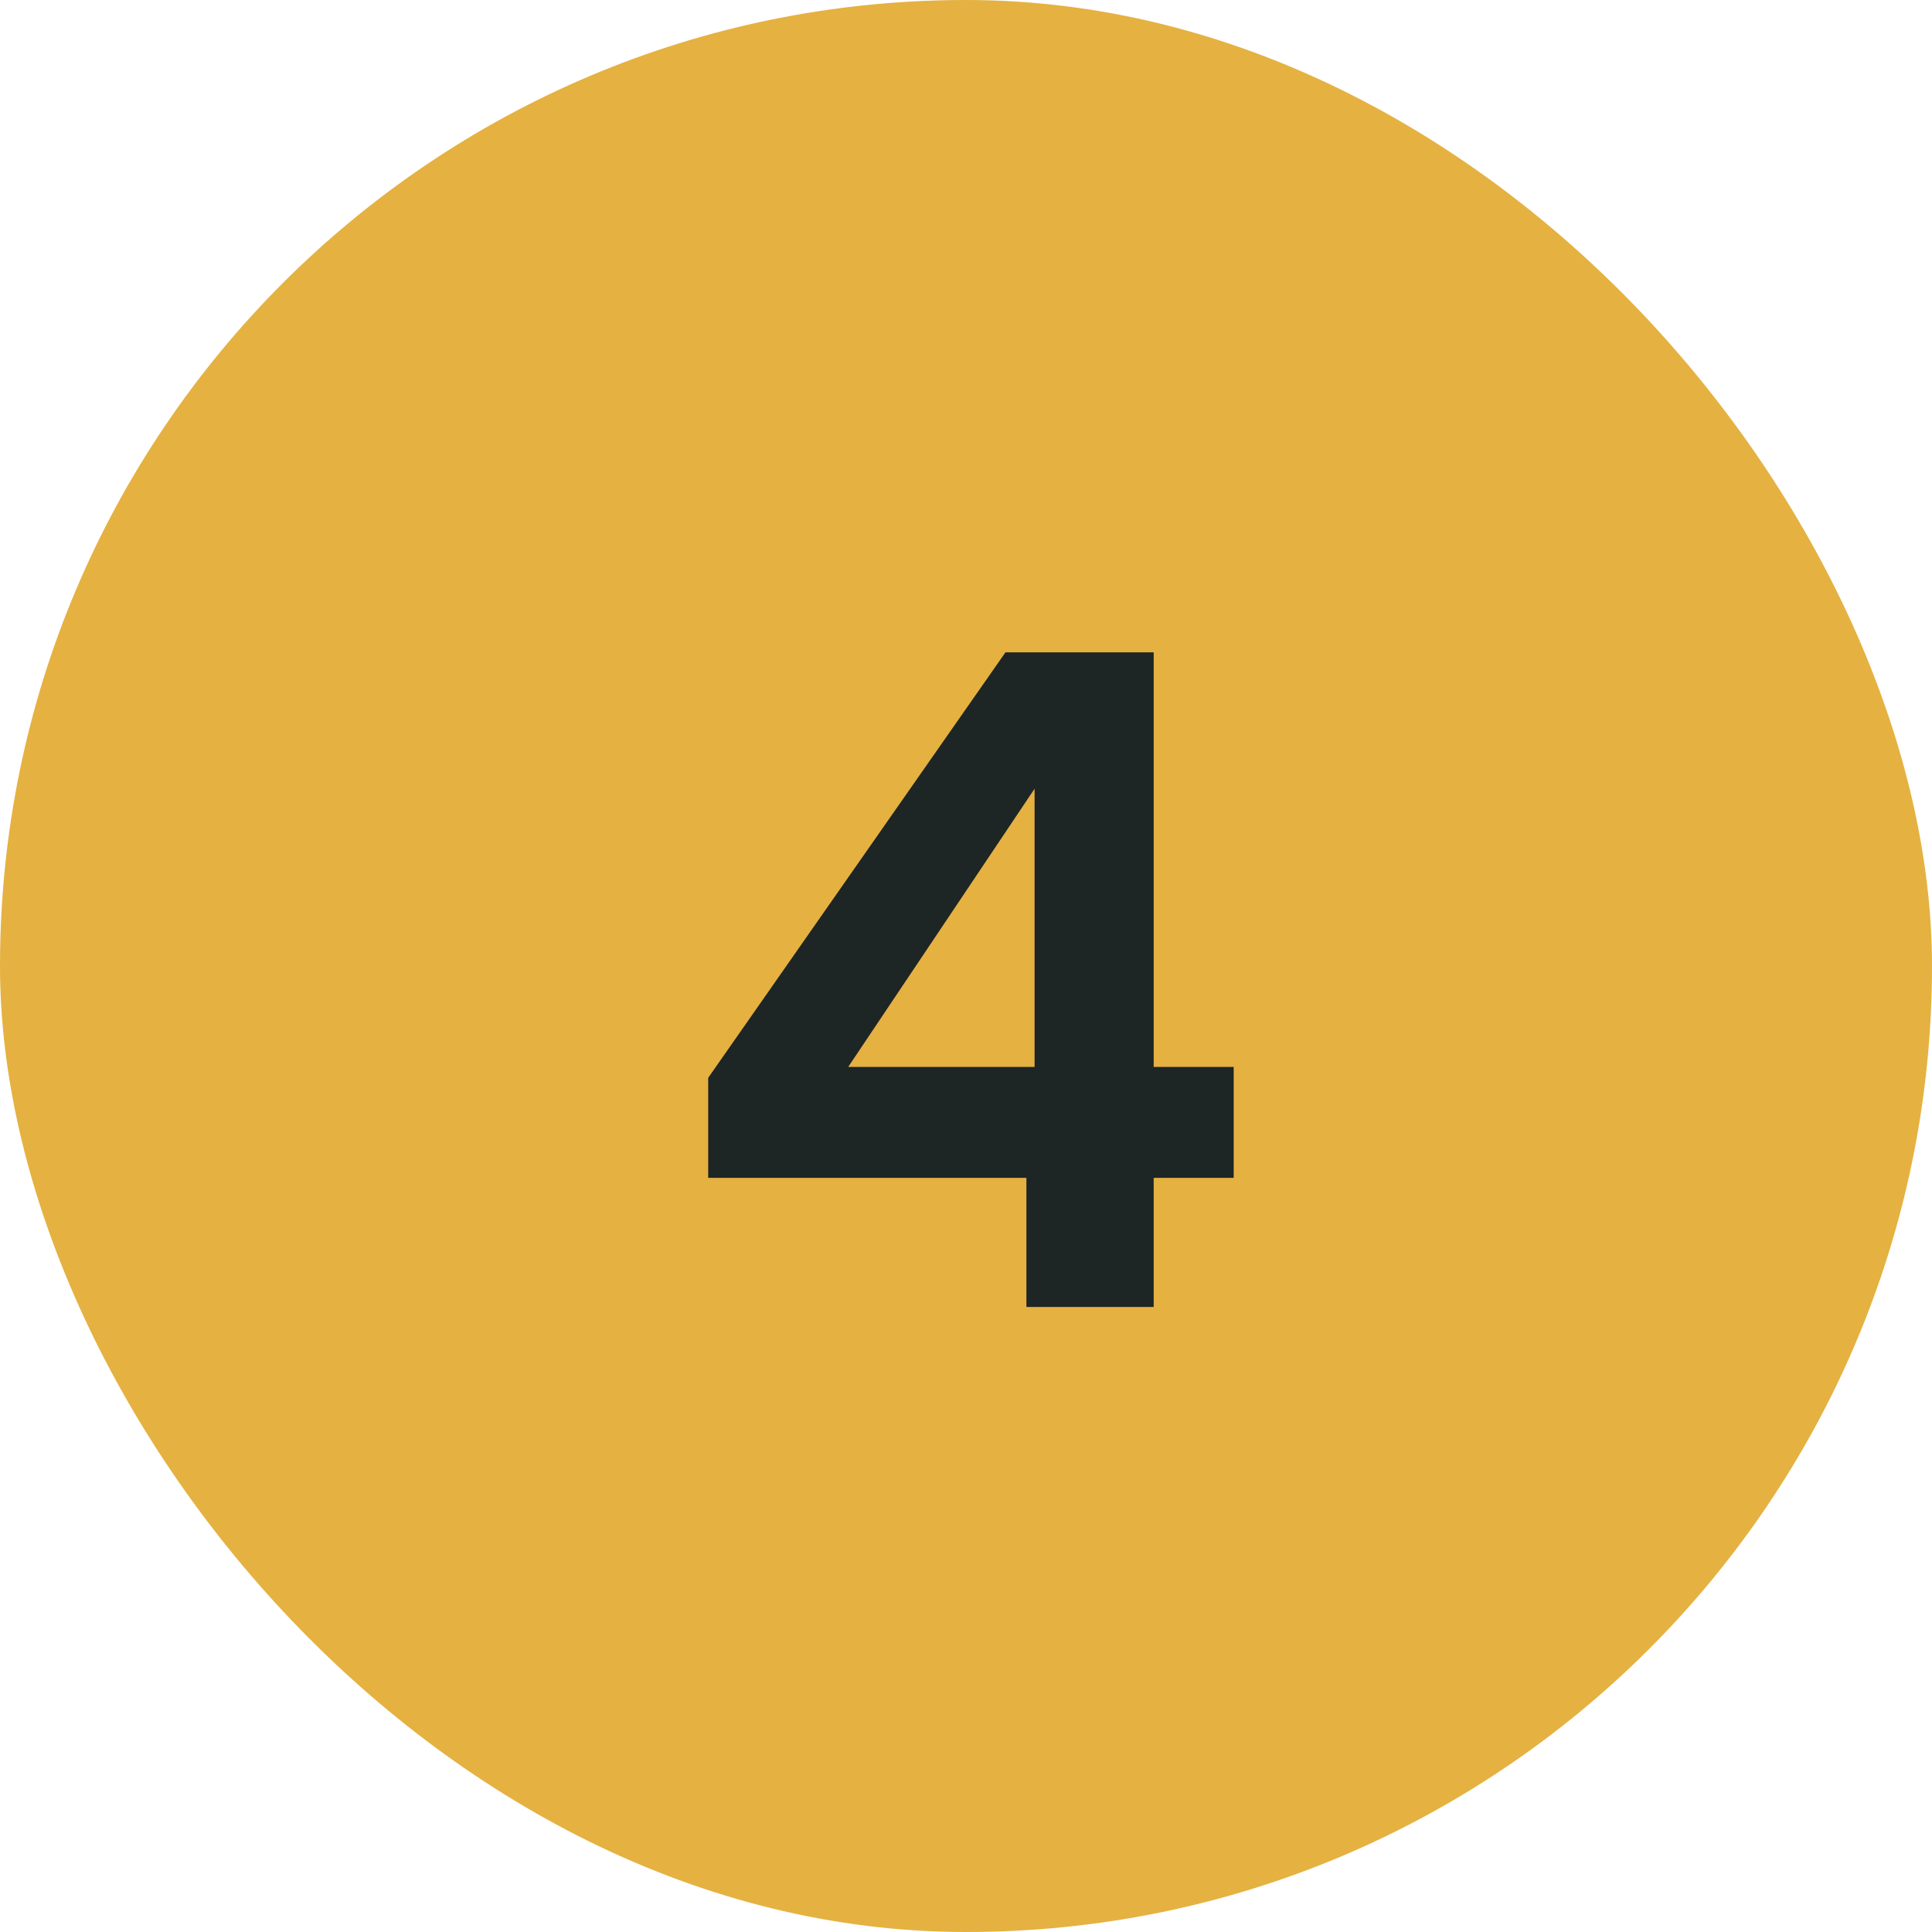
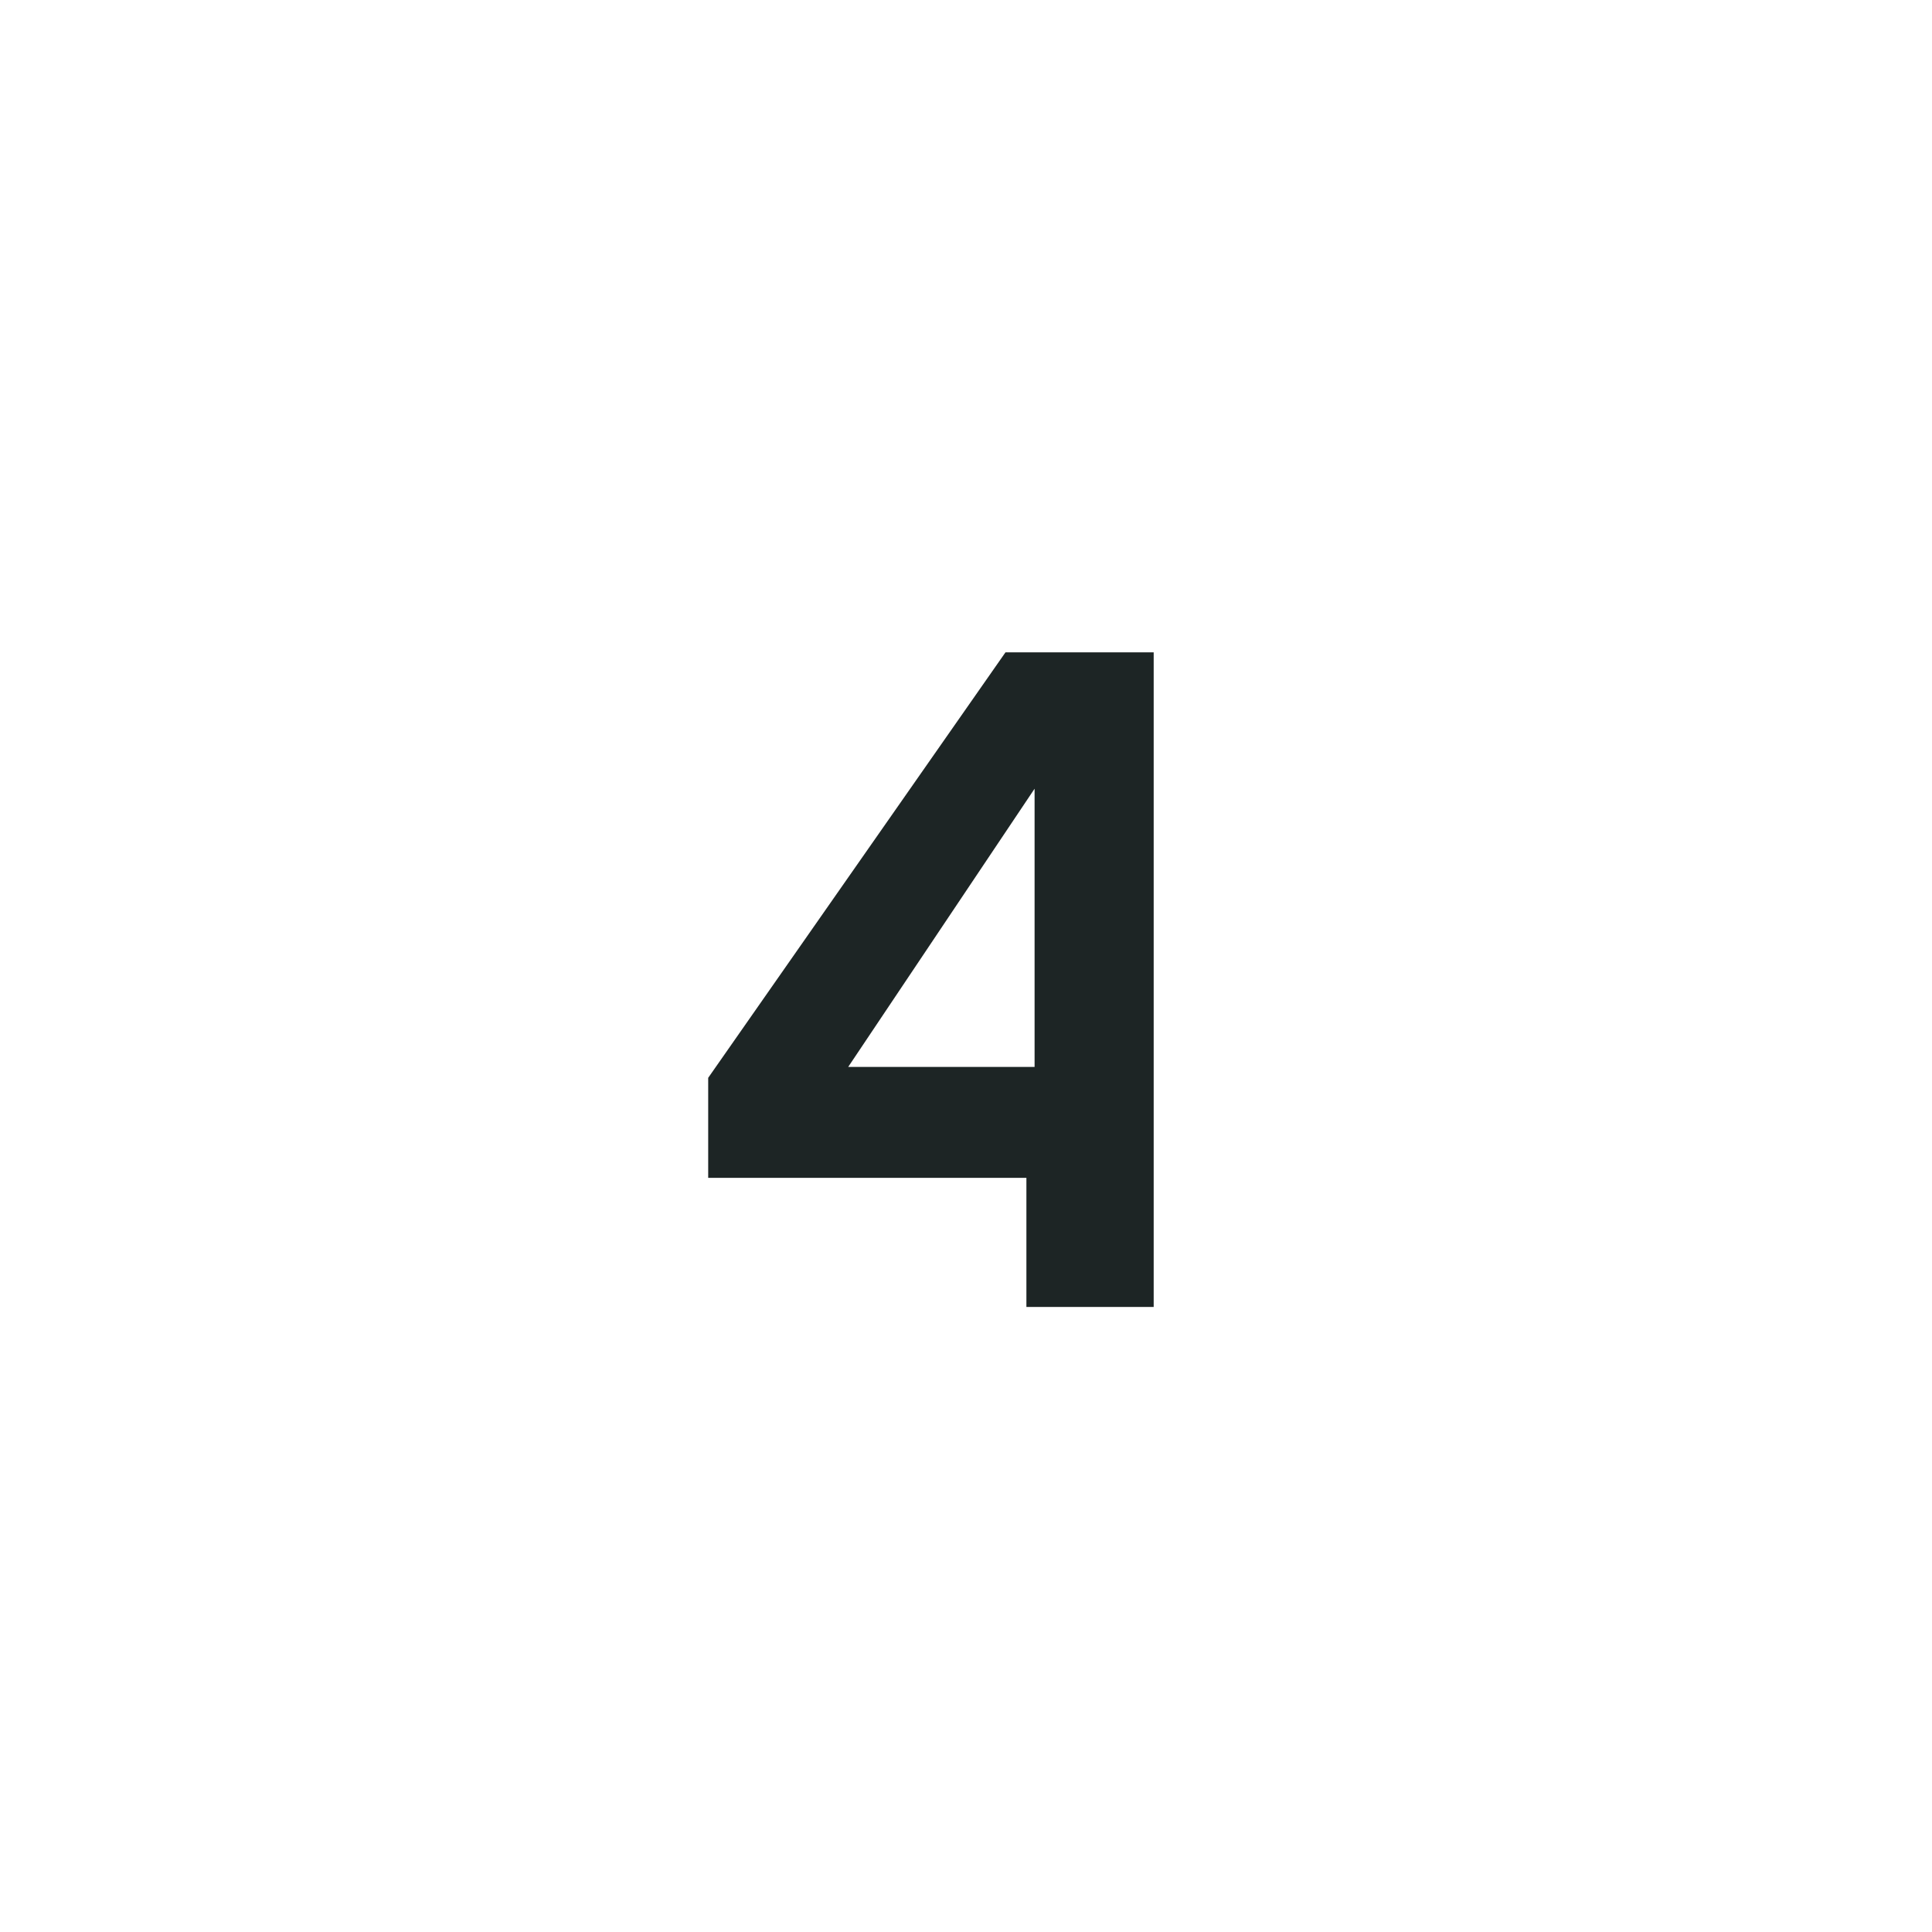
<svg xmlns="http://www.w3.org/2000/svg" width="34" height="34" viewBox="0 0 34 34" fill="none">
-   <rect width="34" height="34" rx="17" fill="#E5B141" />
-   <path d="M12.463 20.728V18.968L17.695 11.48H20.303V18.776H21.711V20.728H20.303V23H18.063V20.728H12.463ZM18.207 13.88L14.927 18.776H18.207V13.88Z" fill="#1D2525" />
+   <path d="M12.463 20.728V18.968L17.695 11.48H20.303V18.776H21.711H20.303V23H18.063V20.728H12.463ZM18.207 13.88L14.927 18.776H18.207V13.88Z" fill="#1D2525" />
</svg>